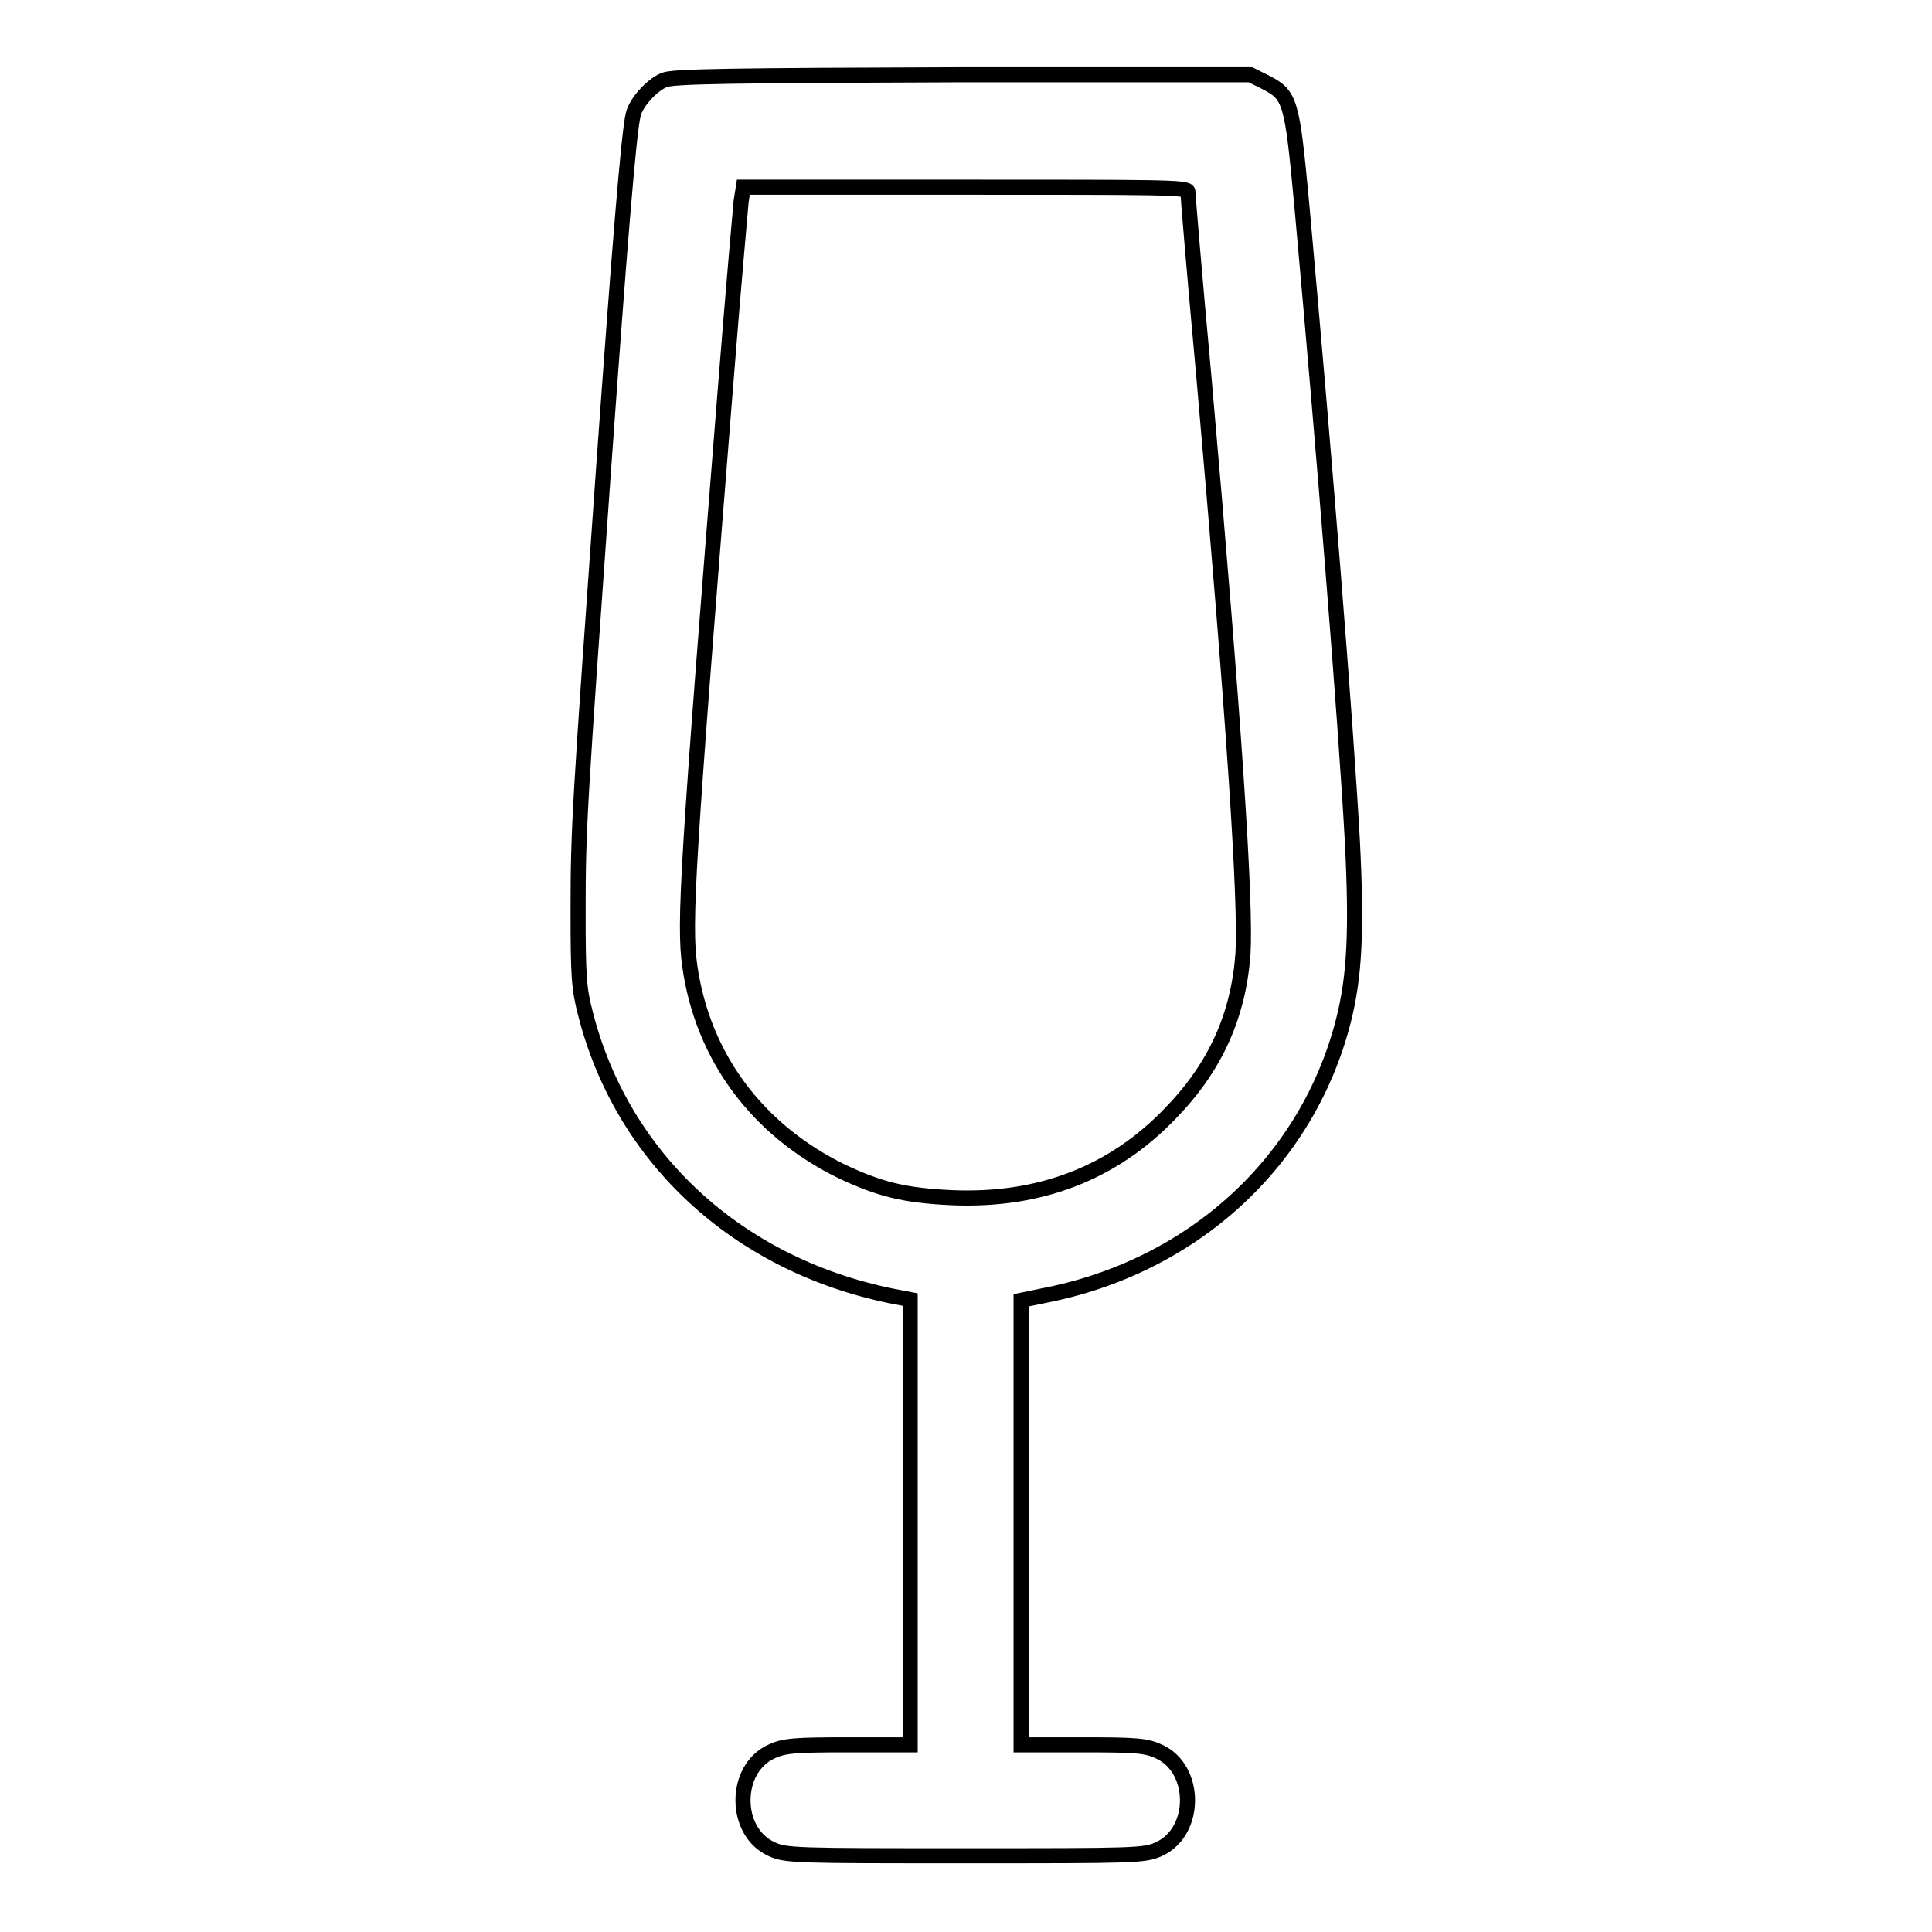
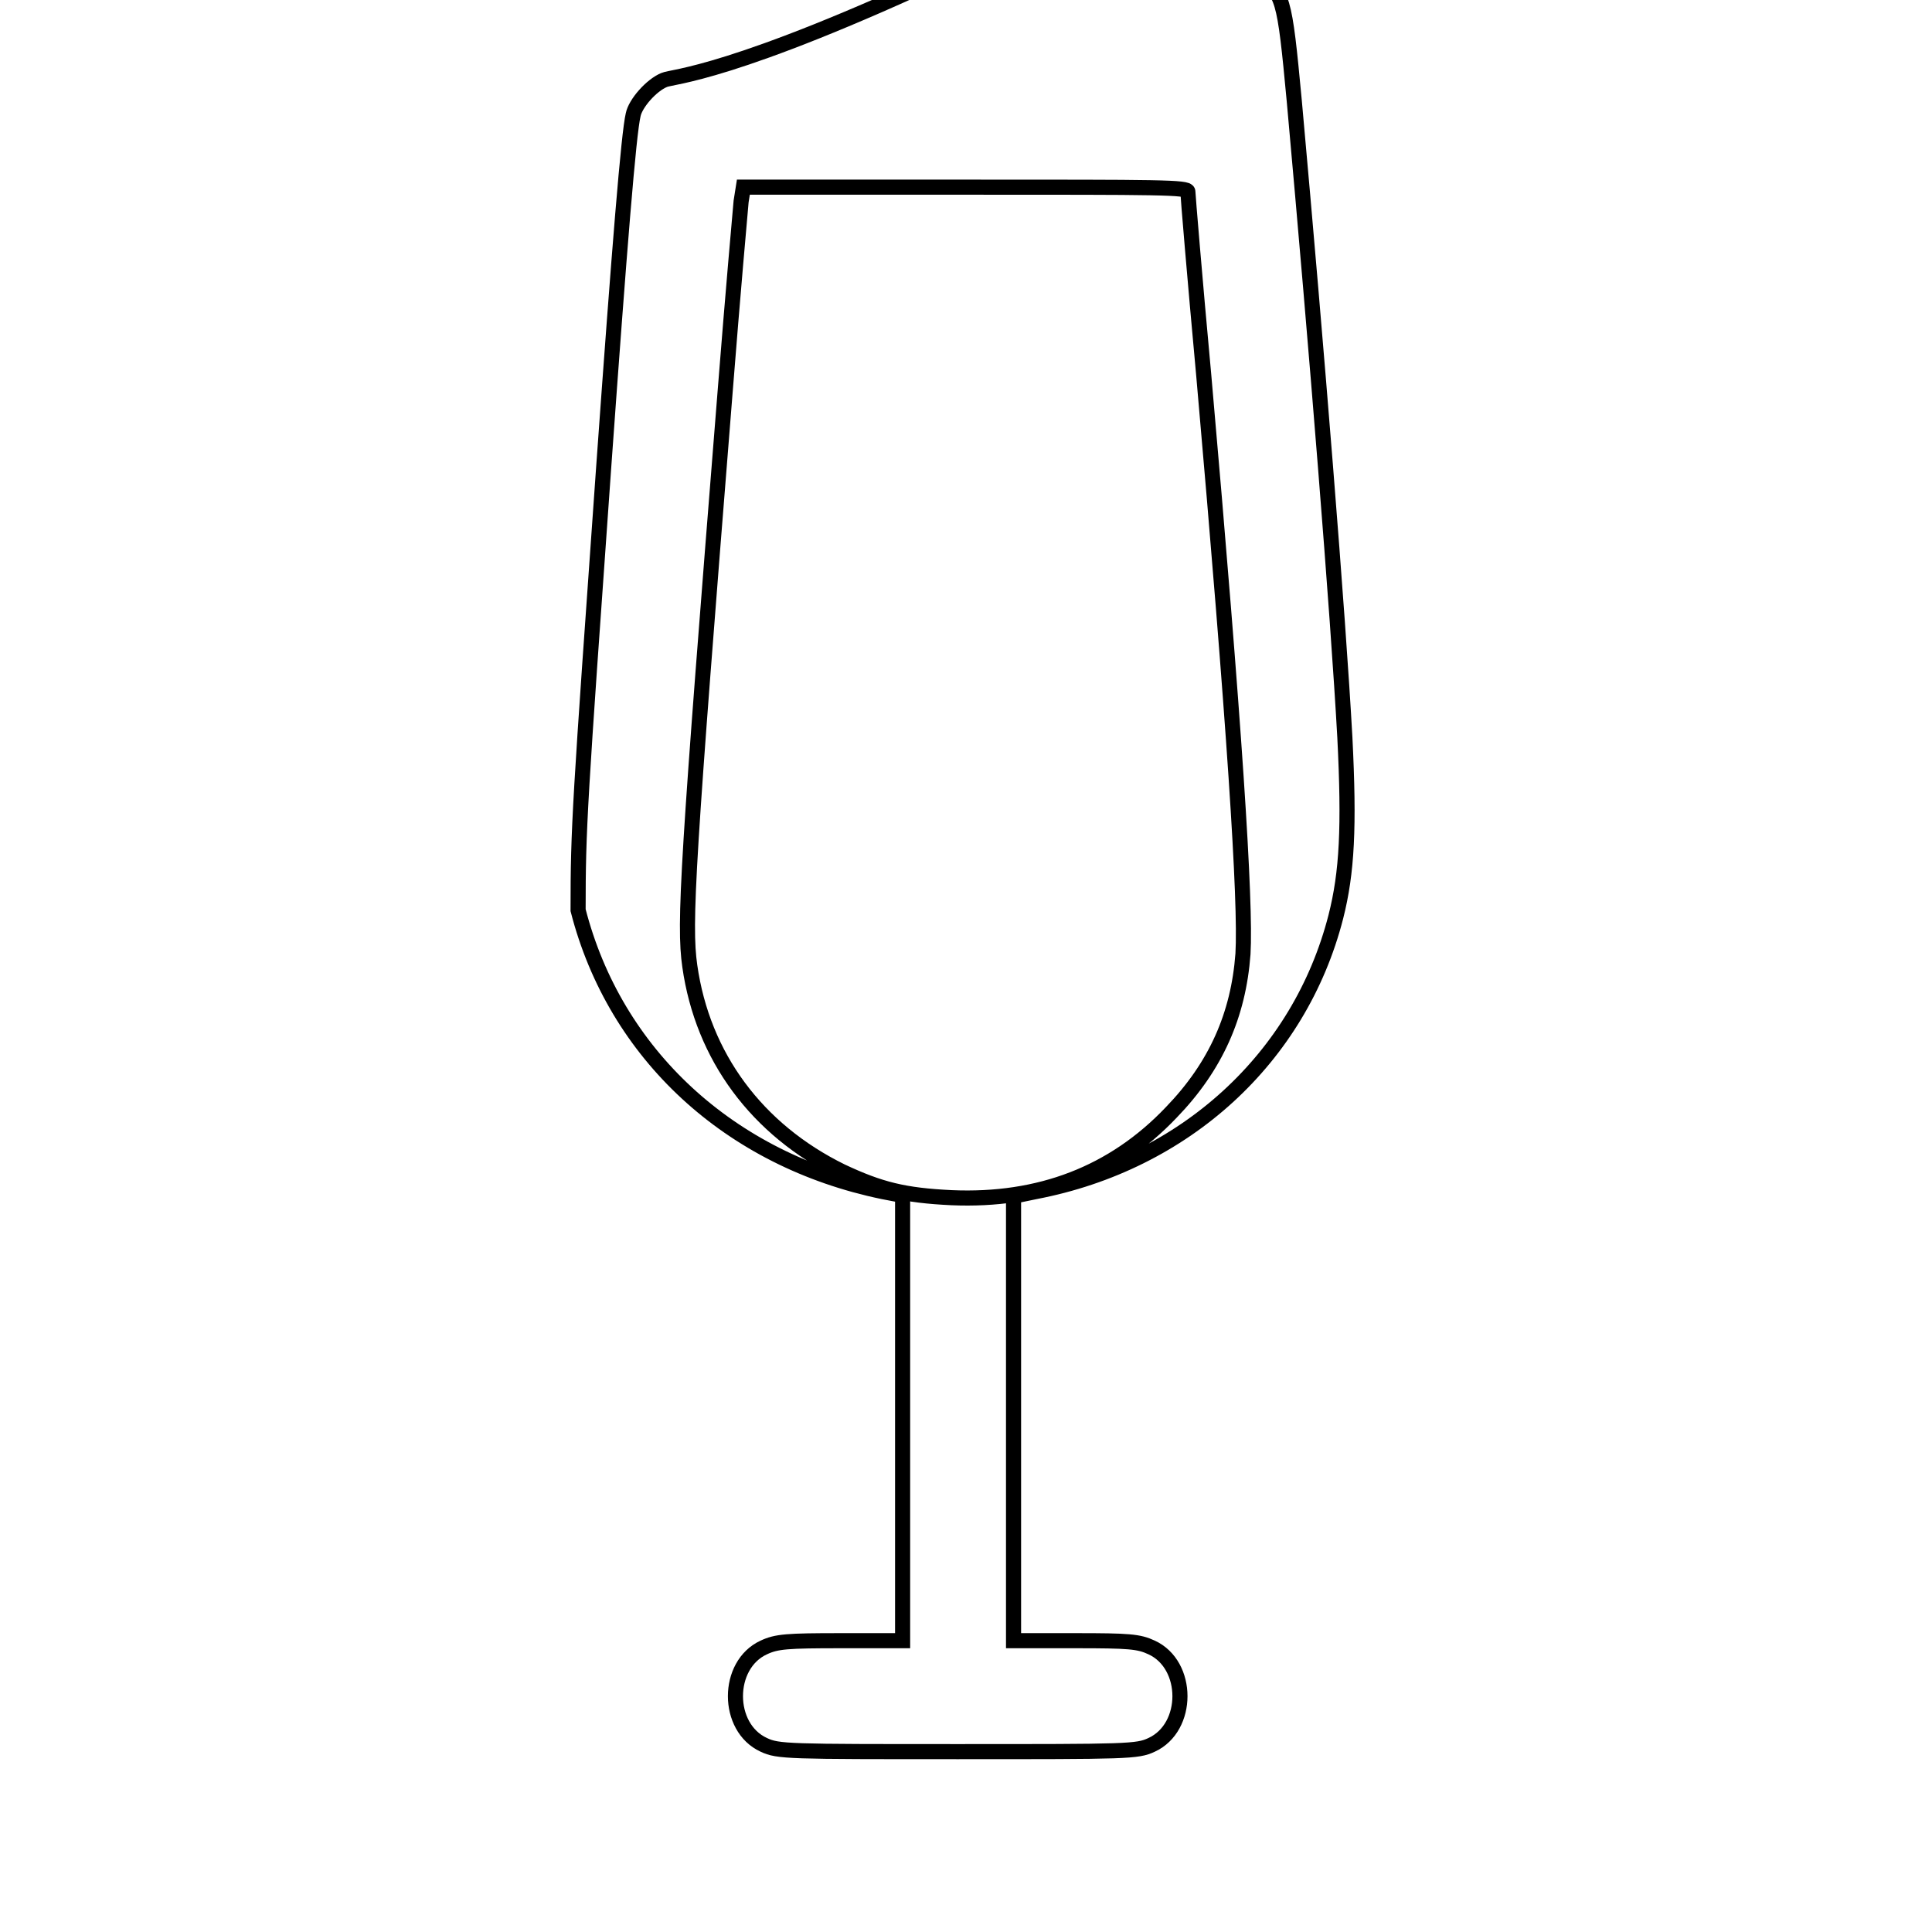
<svg xmlns="http://www.w3.org/2000/svg" version="1.1" x="0px" y="0px" viewBox="0 0 256 256" enable-background="new 0 0 256 256" xml:space="preserve">
  <g>
    <g>
      <g>
-         <path stroke-width="2" fill-opacity="0" stroke="#000000" d="M88,10.6c-1.7,0.7-3.8,3.1-4.1,4.6c-0.6,2.5-1.8,17.3-3.9,46.6c-3.2,45.1-3.4,47.8-3.4,58.8c0,8.8,0.1,10.4,1,13.8c4.9,19.1,20.1,33.1,40.4,37.3l2.6,0.5v29.5v29.5h-8.2c-7.1,0-8.5,0.1-10.2,0.9c-5,2.3-5,10.6,0,12.9c1.9,0.9,3.2,0.9,25.7,0.9c22.5,0,23.8,0,25.7-0.9c5-2.3,5-10.6,0-12.9c-1.7-0.8-3-0.9-10.1-0.9h-8.2v-29.5v-29.4l2.9-0.6c19.8-3.8,35-17.7,39.8-36.4c1.5-5.9,1.8-11.9,1.2-23.8c-0.9-16.3-3.7-51.1-6.7-84.3c-1.3-13.9-1.5-14.6-4.8-16.3l-2-1h-38.1C96.9,10,89.1,10.1,88,10.6z M157.4,25.4c0,0.4,0.9,11.3,2.1,24.3c4.1,46.6,5.6,69.8,5.2,76.7c-0.6,8.1-3.6,14.9-9.5,21c-7.7,8.1-17.5,11.8-29.1,11.3c-6.3-0.3-9.5-1.1-14.6-3.5c-11.2-5.5-18.4-15.2-20.1-27.2c-0.8-5.6-0.3-13.7,4.7-76.3c1-12.7,2-23.9,2.1-25l0.3-1.9H128C153.8,24.8,157.4,24.8,157.4,25.4z" />
+         <path stroke-width="2" fill-opacity="0" stroke="#000000" d="M88,10.6c-1.7,0.7-3.8,3.1-4.1,4.6c-0.6,2.5-1.8,17.3-3.9,46.6c-3.2,45.1-3.4,47.8-3.4,58.8c4.9,19.1,20.1,33.1,40.4,37.3l2.6,0.5v29.5v29.5h-8.2c-7.1,0-8.5,0.1-10.2,0.9c-5,2.3-5,10.6,0,12.9c1.9,0.9,3.2,0.9,25.7,0.9c22.5,0,23.8,0,25.7-0.9c5-2.3,5-10.6,0-12.9c-1.7-0.8-3-0.9-10.1-0.9h-8.2v-29.5v-29.4l2.9-0.6c19.8-3.8,35-17.7,39.8-36.4c1.5-5.9,1.8-11.9,1.2-23.8c-0.9-16.3-3.7-51.1-6.7-84.3c-1.3-13.9-1.5-14.6-4.8-16.3l-2-1h-38.1C96.9,10,89.1,10.1,88,10.6z M157.4,25.4c0,0.4,0.9,11.3,2.1,24.3c4.1,46.6,5.6,69.8,5.2,76.7c-0.6,8.1-3.6,14.9-9.5,21c-7.7,8.1-17.5,11.8-29.1,11.3c-6.3-0.3-9.5-1.1-14.6-3.5c-11.2-5.5-18.4-15.2-20.1-27.2c-0.8-5.6-0.3-13.7,4.7-76.3c1-12.7,2-23.9,2.1-25l0.3-1.9H128C153.8,24.8,157.4,24.8,157.4,25.4z" />
      </g>
    </g>
  </g>
</svg>